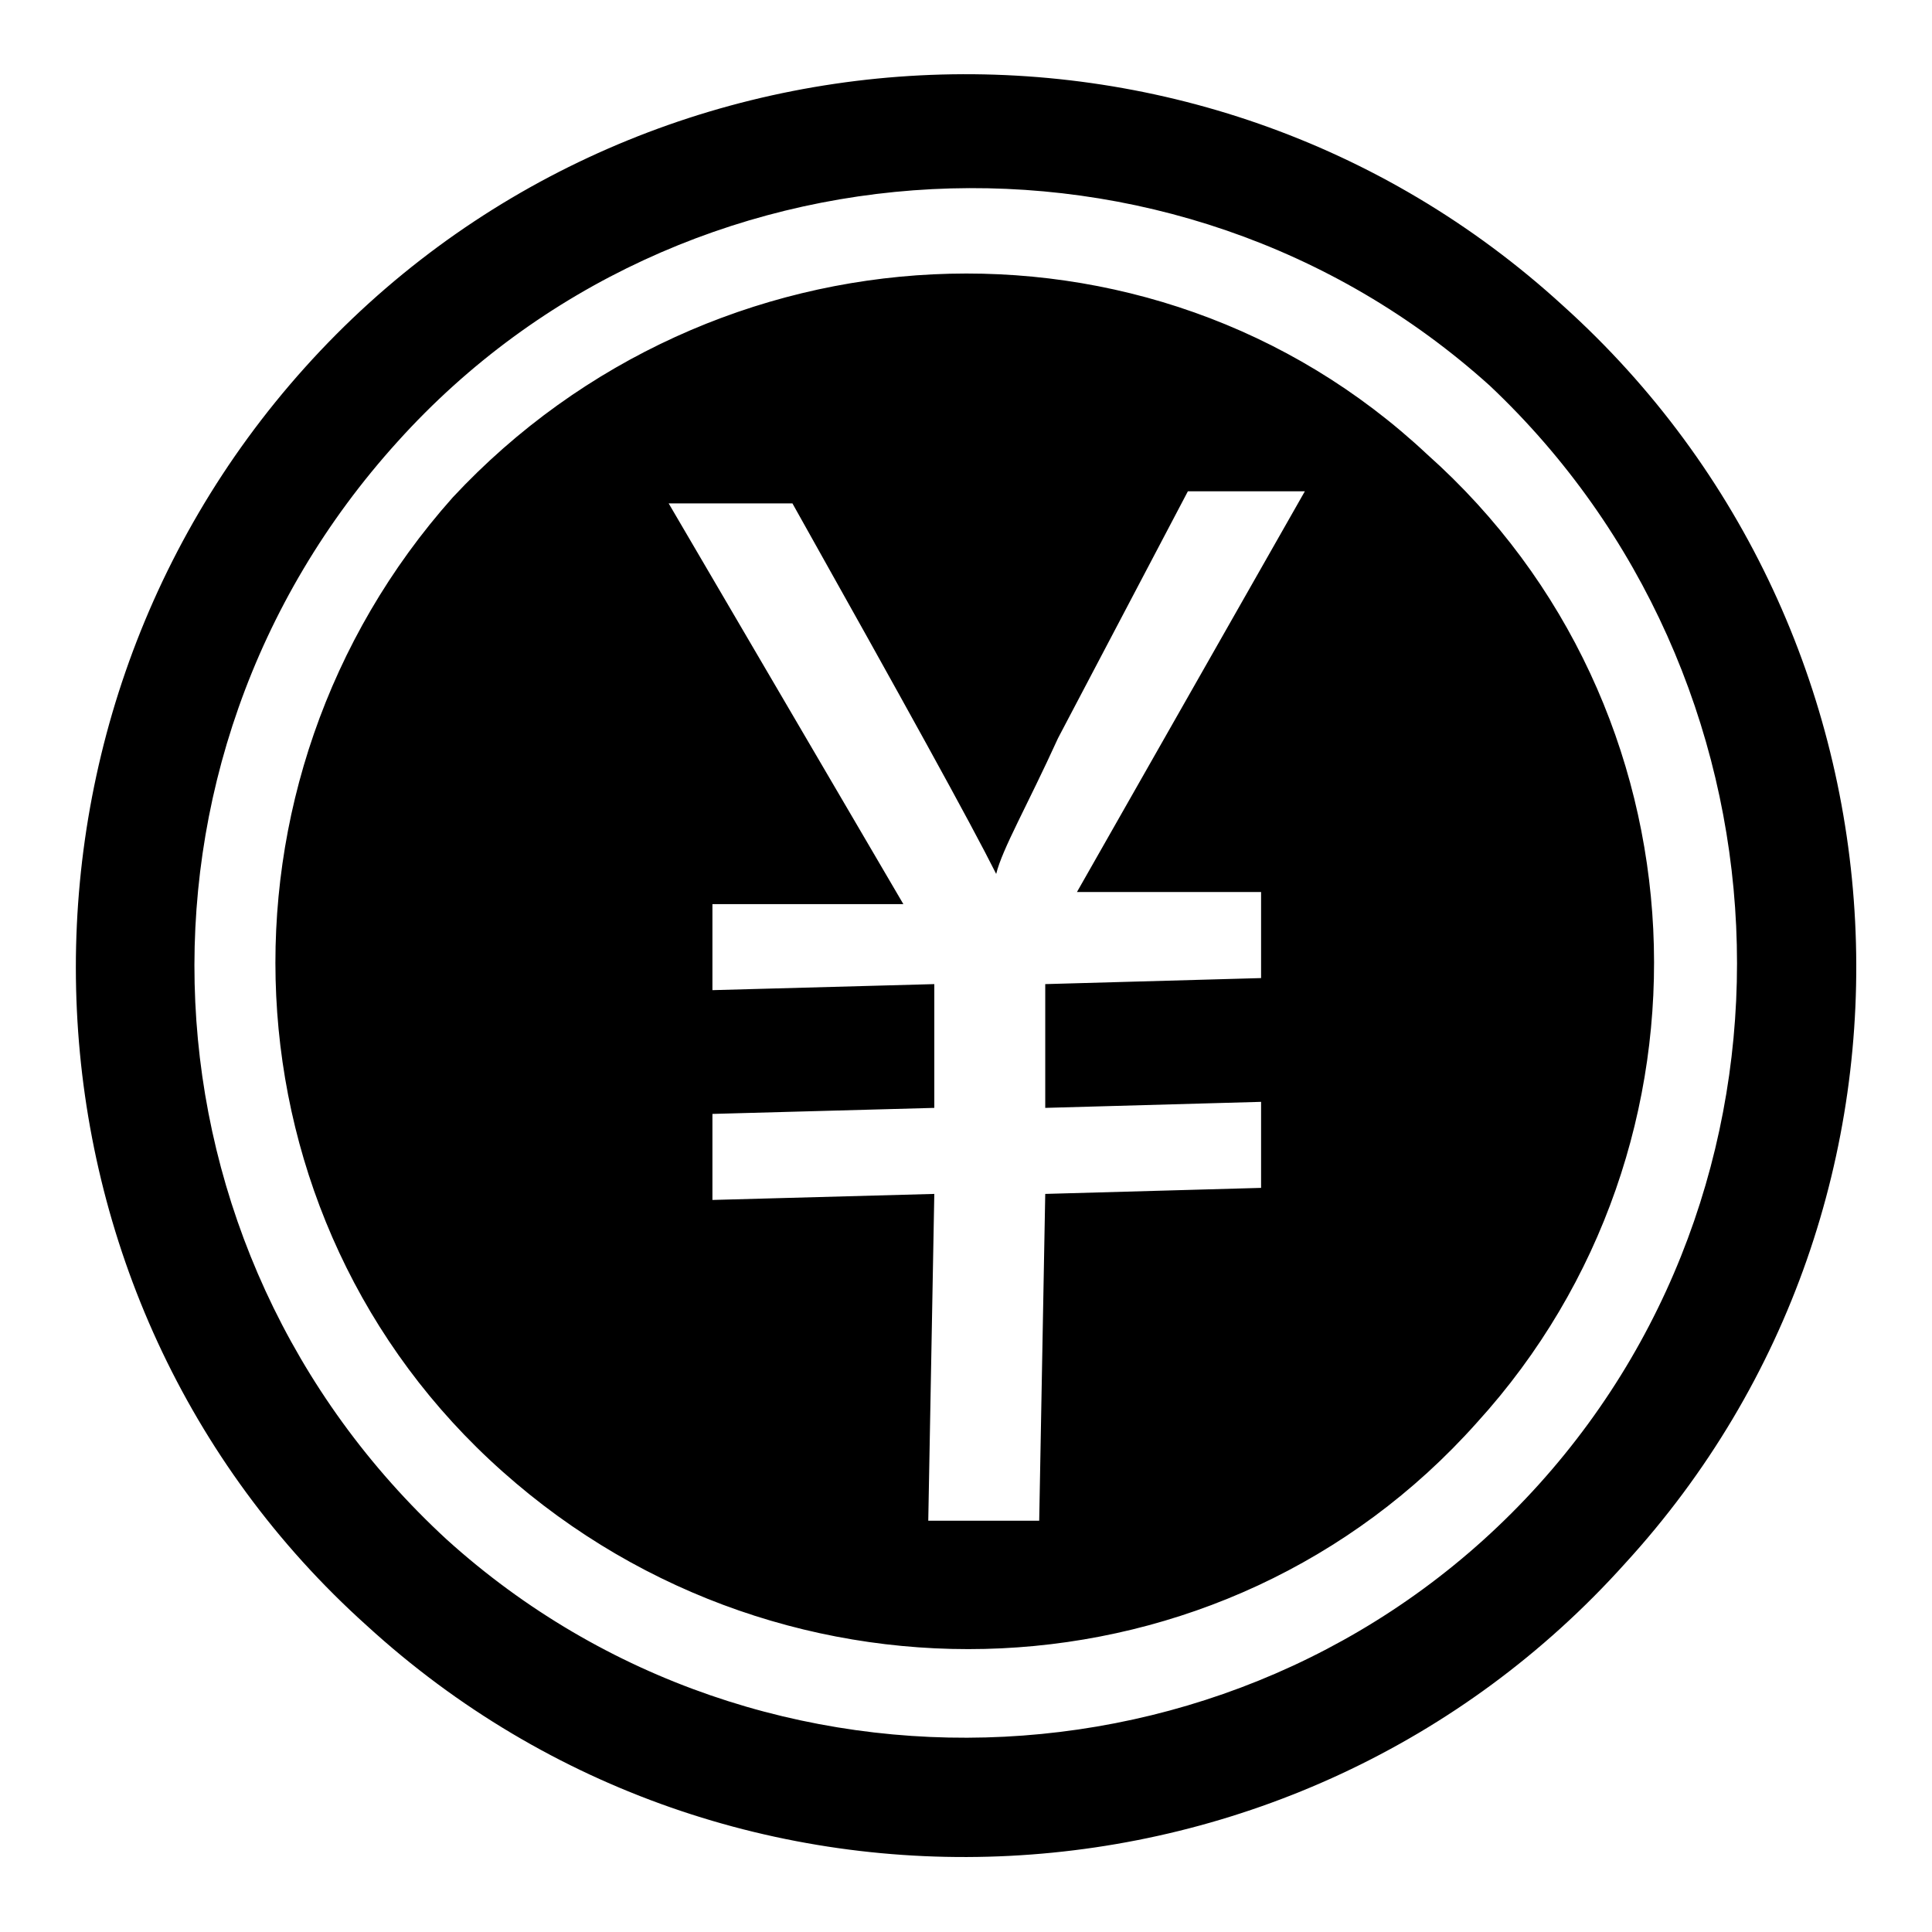
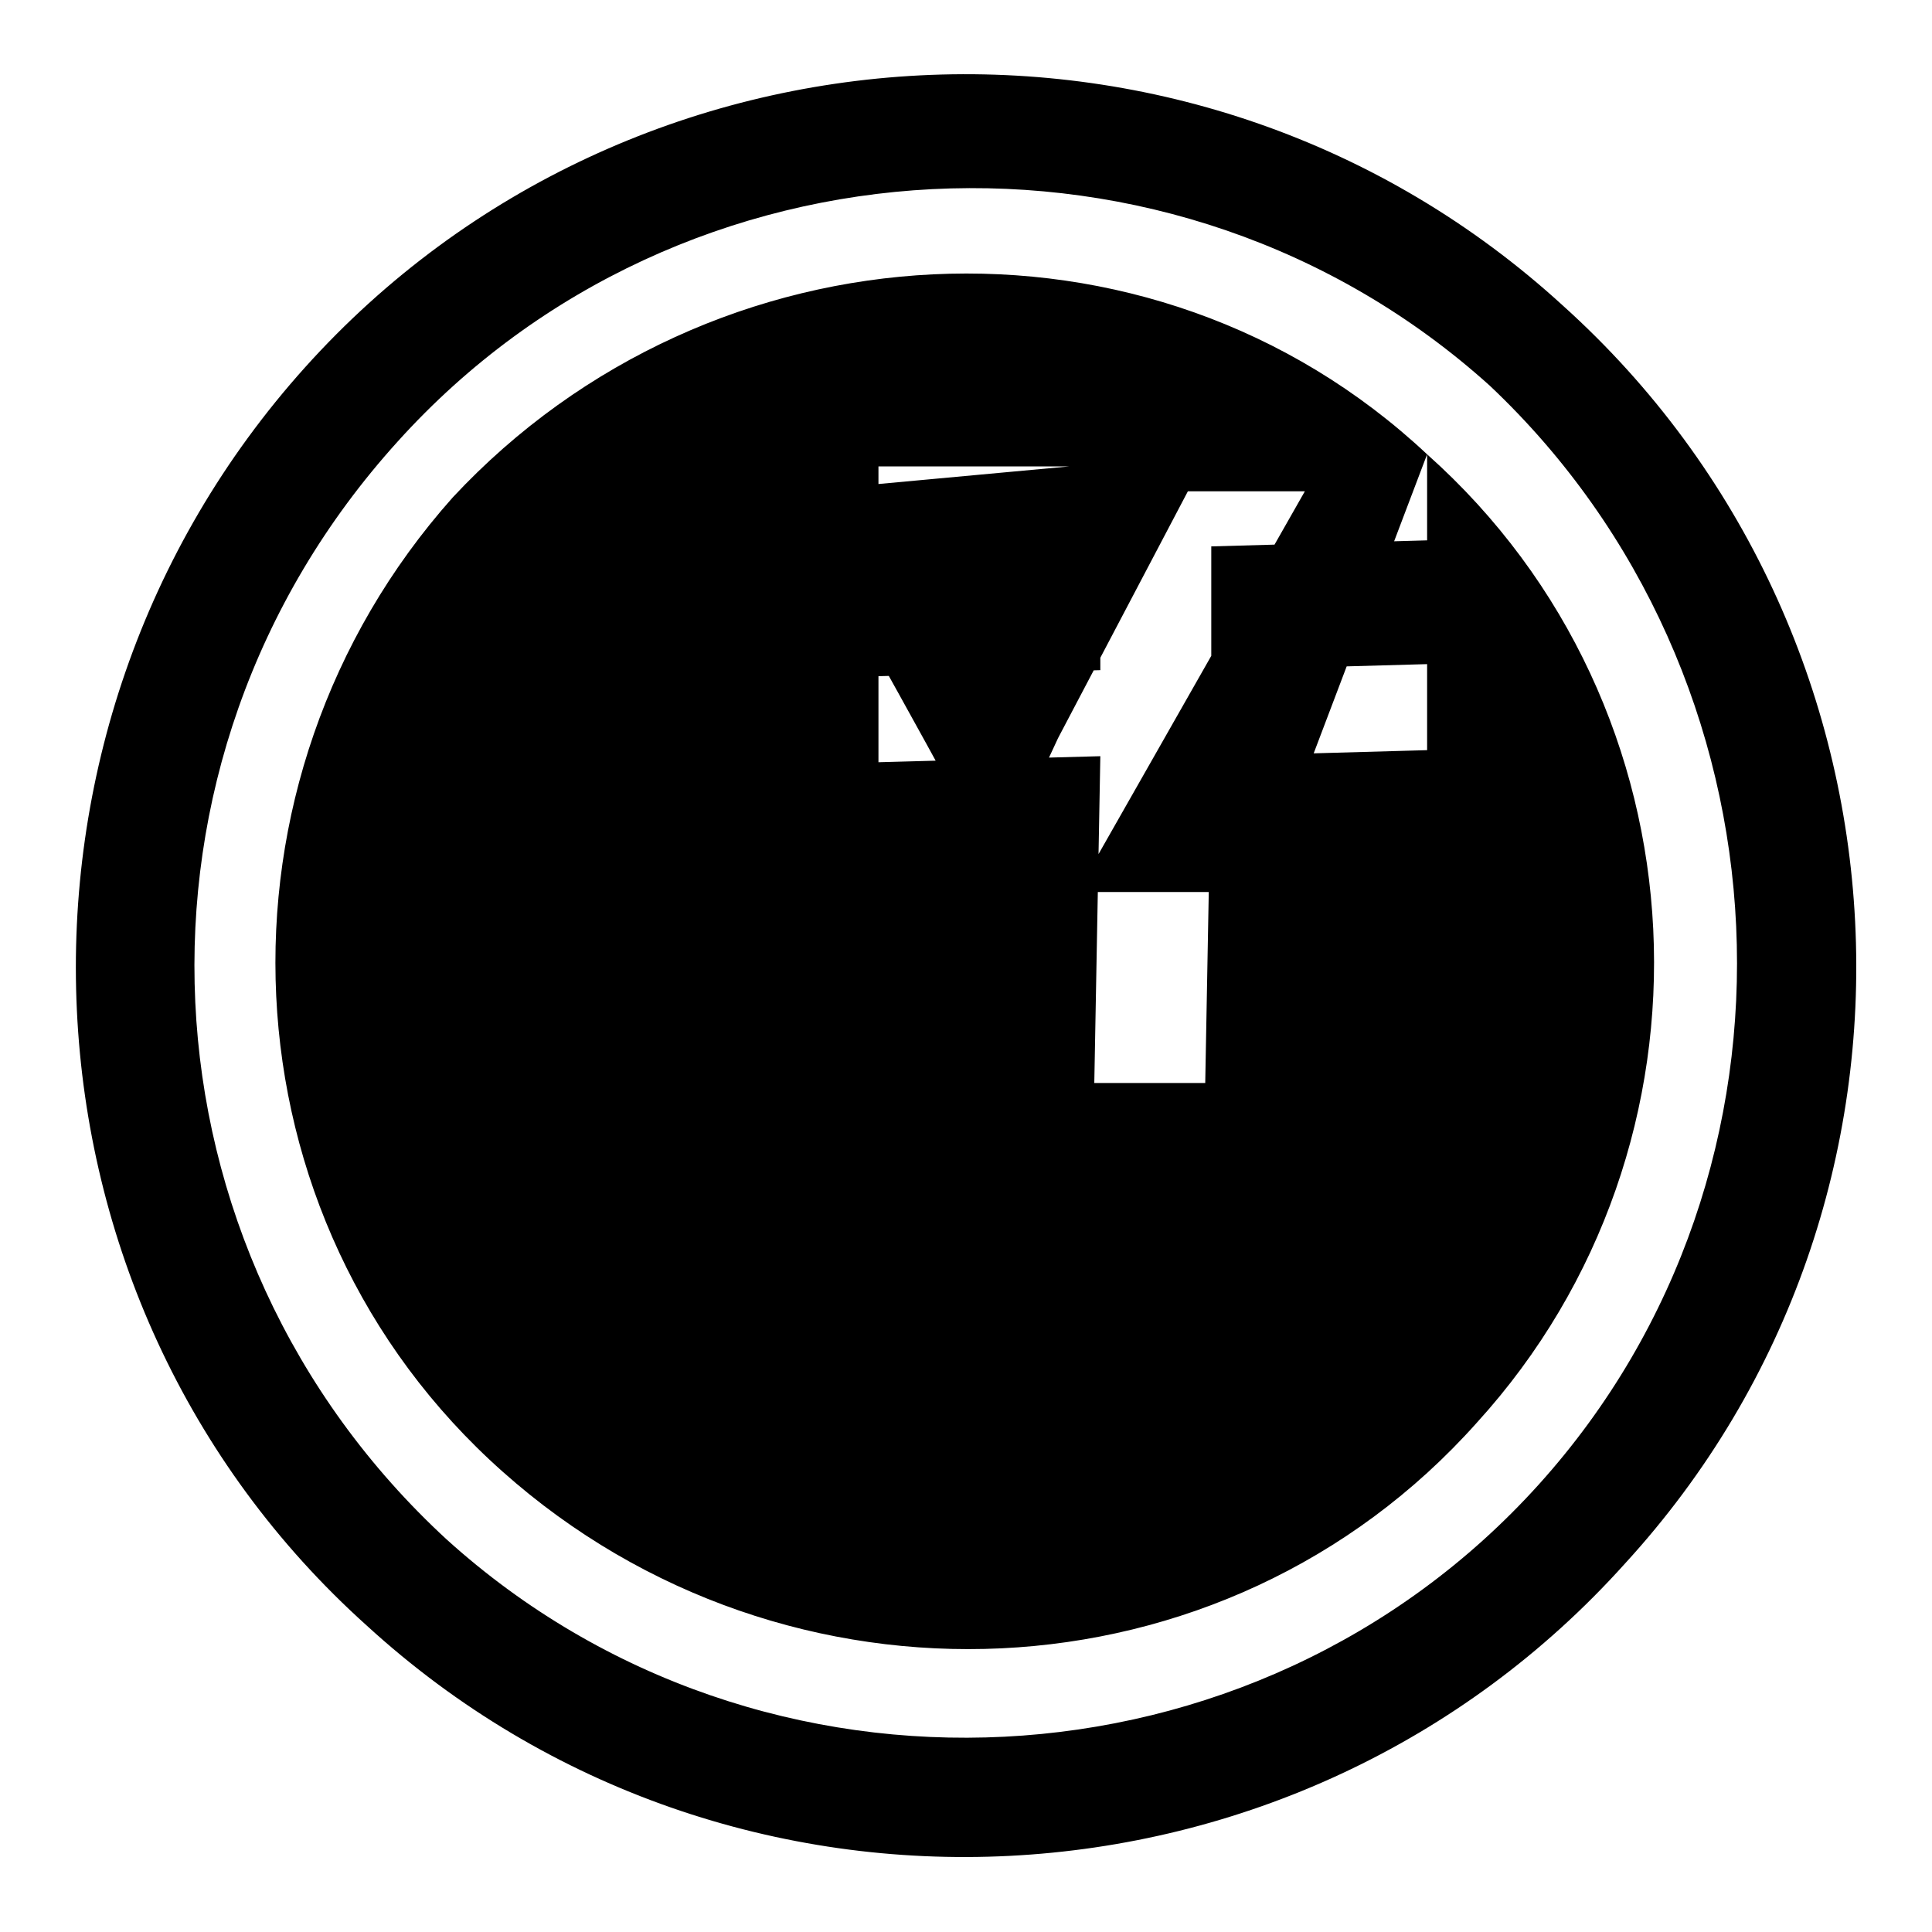
<svg xmlns="http://www.w3.org/2000/svg" version="1.1" x="0px" y="0px" viewBox="0 0 256 256" enable-background="new 0 0 256 256" xml:space="preserve">
  <g>
    <g>
-       <path fill="#000000" d="M207.1,40.5C158.9-3.6,83.7,0.5,40.4,48.7c-43.3,48.2-40,123.4,8.2,166.7c48.2,44.1,123.4,40,166.7-8.2C259.4,159.1,255.3,83.9,207.1,40.5z M203.9,196.7c-37.6,41.7-103,45-144.7,7.3c-41.7-38.4-45-103-6.5-145.5c37.6-41.7,103-45,144.7-7.4C238.2,89.6,241.5,155,203.9,196.7z M189.1,60.2C152.4,25.8,94.3,29.1,60,65.9c-33.5,37.6-31.1,95.6,6.6,129.1c37.6,33.5,95.6,31.1,129.1-6.5C229.2,151.7,226.7,93.7,189.1,60.2z M167.1,118.2v11.4l-28.6,0.8v16.4l28.6-0.8v11.4l-28.6,0.8l-0.8,43.3h-14.7l0.8-43.3l-29.4,0.8v-11.4l29.4-0.8v-16.4l-29.4,0.8v-11.4h25.3L88.6,66.7H105c14.7,26.2,23.7,42.5,27,49.1l0,0c0.8-3.3,4.1-9,8.2-18l17.2-32.7h15.5l-30.2,53.1H167.1z" />
+       <path fill="#000000" d="M207.1,40.5C158.9-3.6,83.7,0.5,40.4,48.7c-43.3,48.2-40,123.4,8.2,166.7c48.2,44.1,123.4,40,166.7-8.2C259.4,159.1,255.3,83.9,207.1,40.5z M203.9,196.7c-37.6,41.7-103,45-144.7,7.3c-41.7-38.4-45-103-6.5-145.5c37.6-41.7,103-45,144.7-7.4C238.2,89.6,241.5,155,203.9,196.7z M189.1,60.2C152.4,25.8,94.3,29.1,60,65.9c-33.5,37.6-31.1,95.6,6.6,129.1c37.6,33.5,95.6,31.1,129.1-6.5C229.2,151.7,226.7,93.7,189.1,60.2z v11.4l-28.6,0.8v16.4l28.6-0.8v11.4l-28.6,0.8l-0.8,43.3h-14.7l0.8-43.3l-29.4,0.8v-11.4l29.4-0.8v-16.4l-29.4,0.8v-11.4h25.3L88.6,66.7H105c14.7,26.2,23.7,42.5,27,49.1l0,0c0.8-3.3,4.1-9,8.2-18l17.2-32.7h15.5l-30.2,53.1H167.1z" />
    </g>
  </g>
</svg>